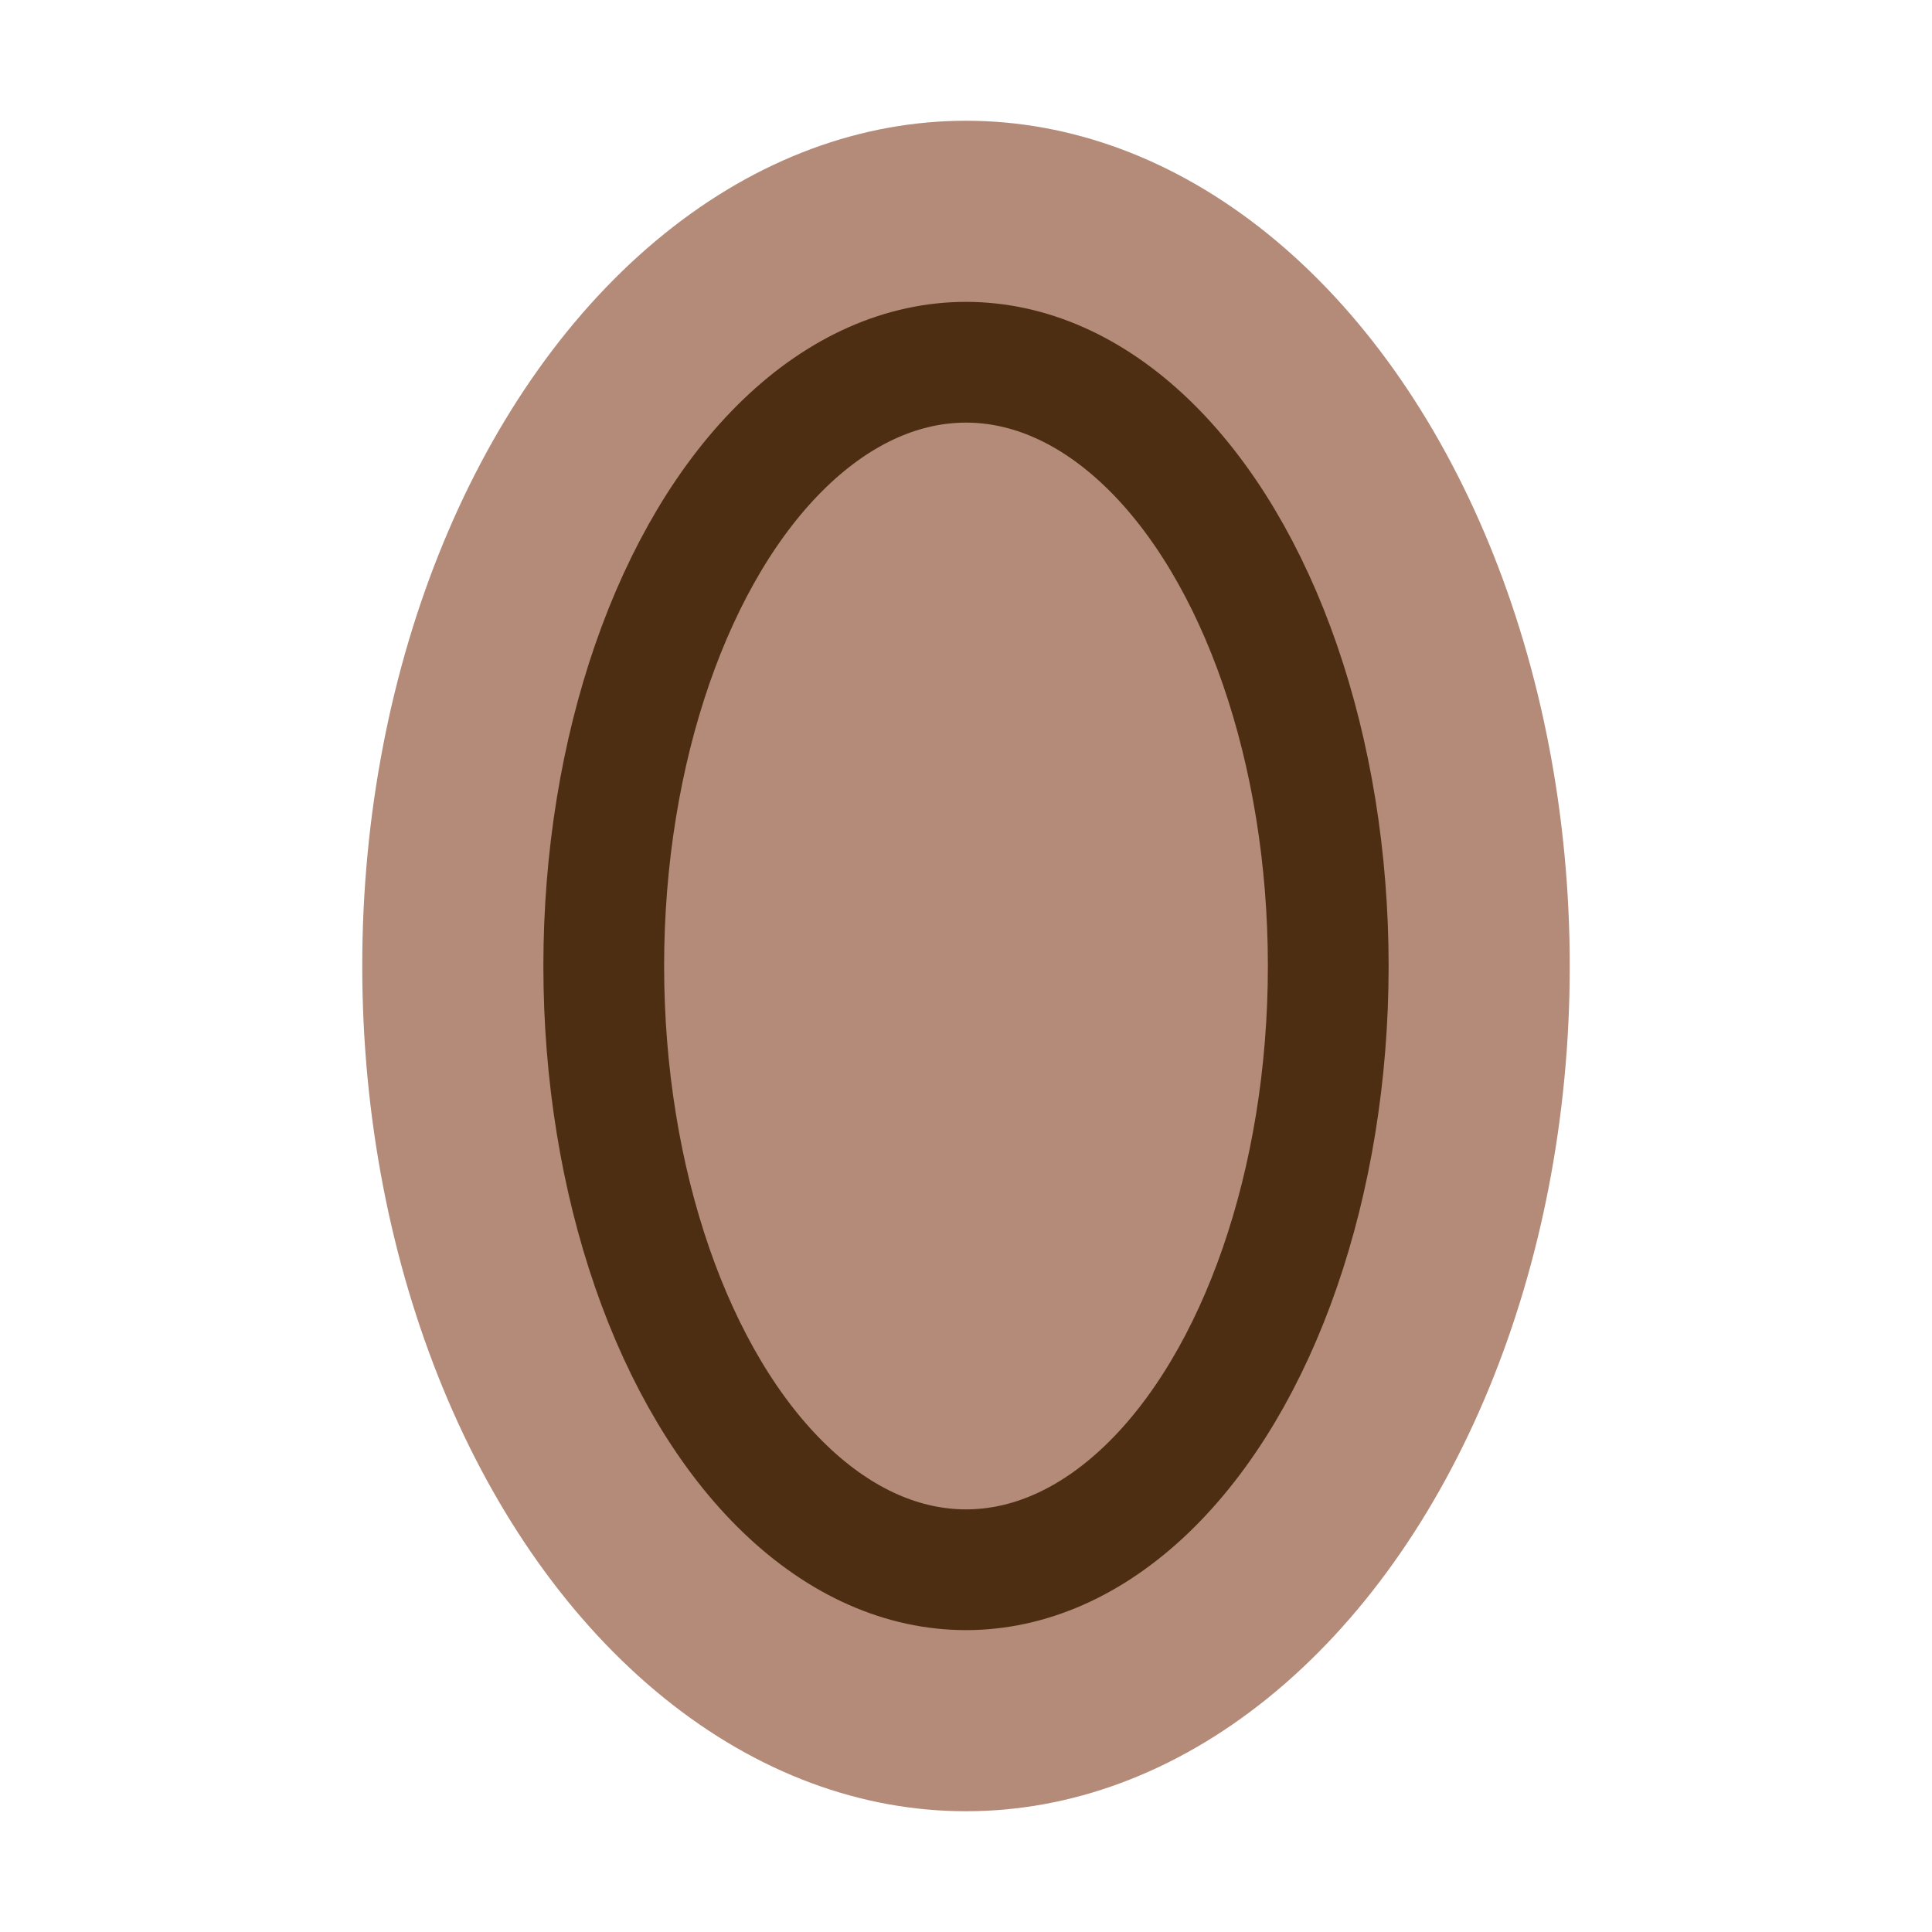
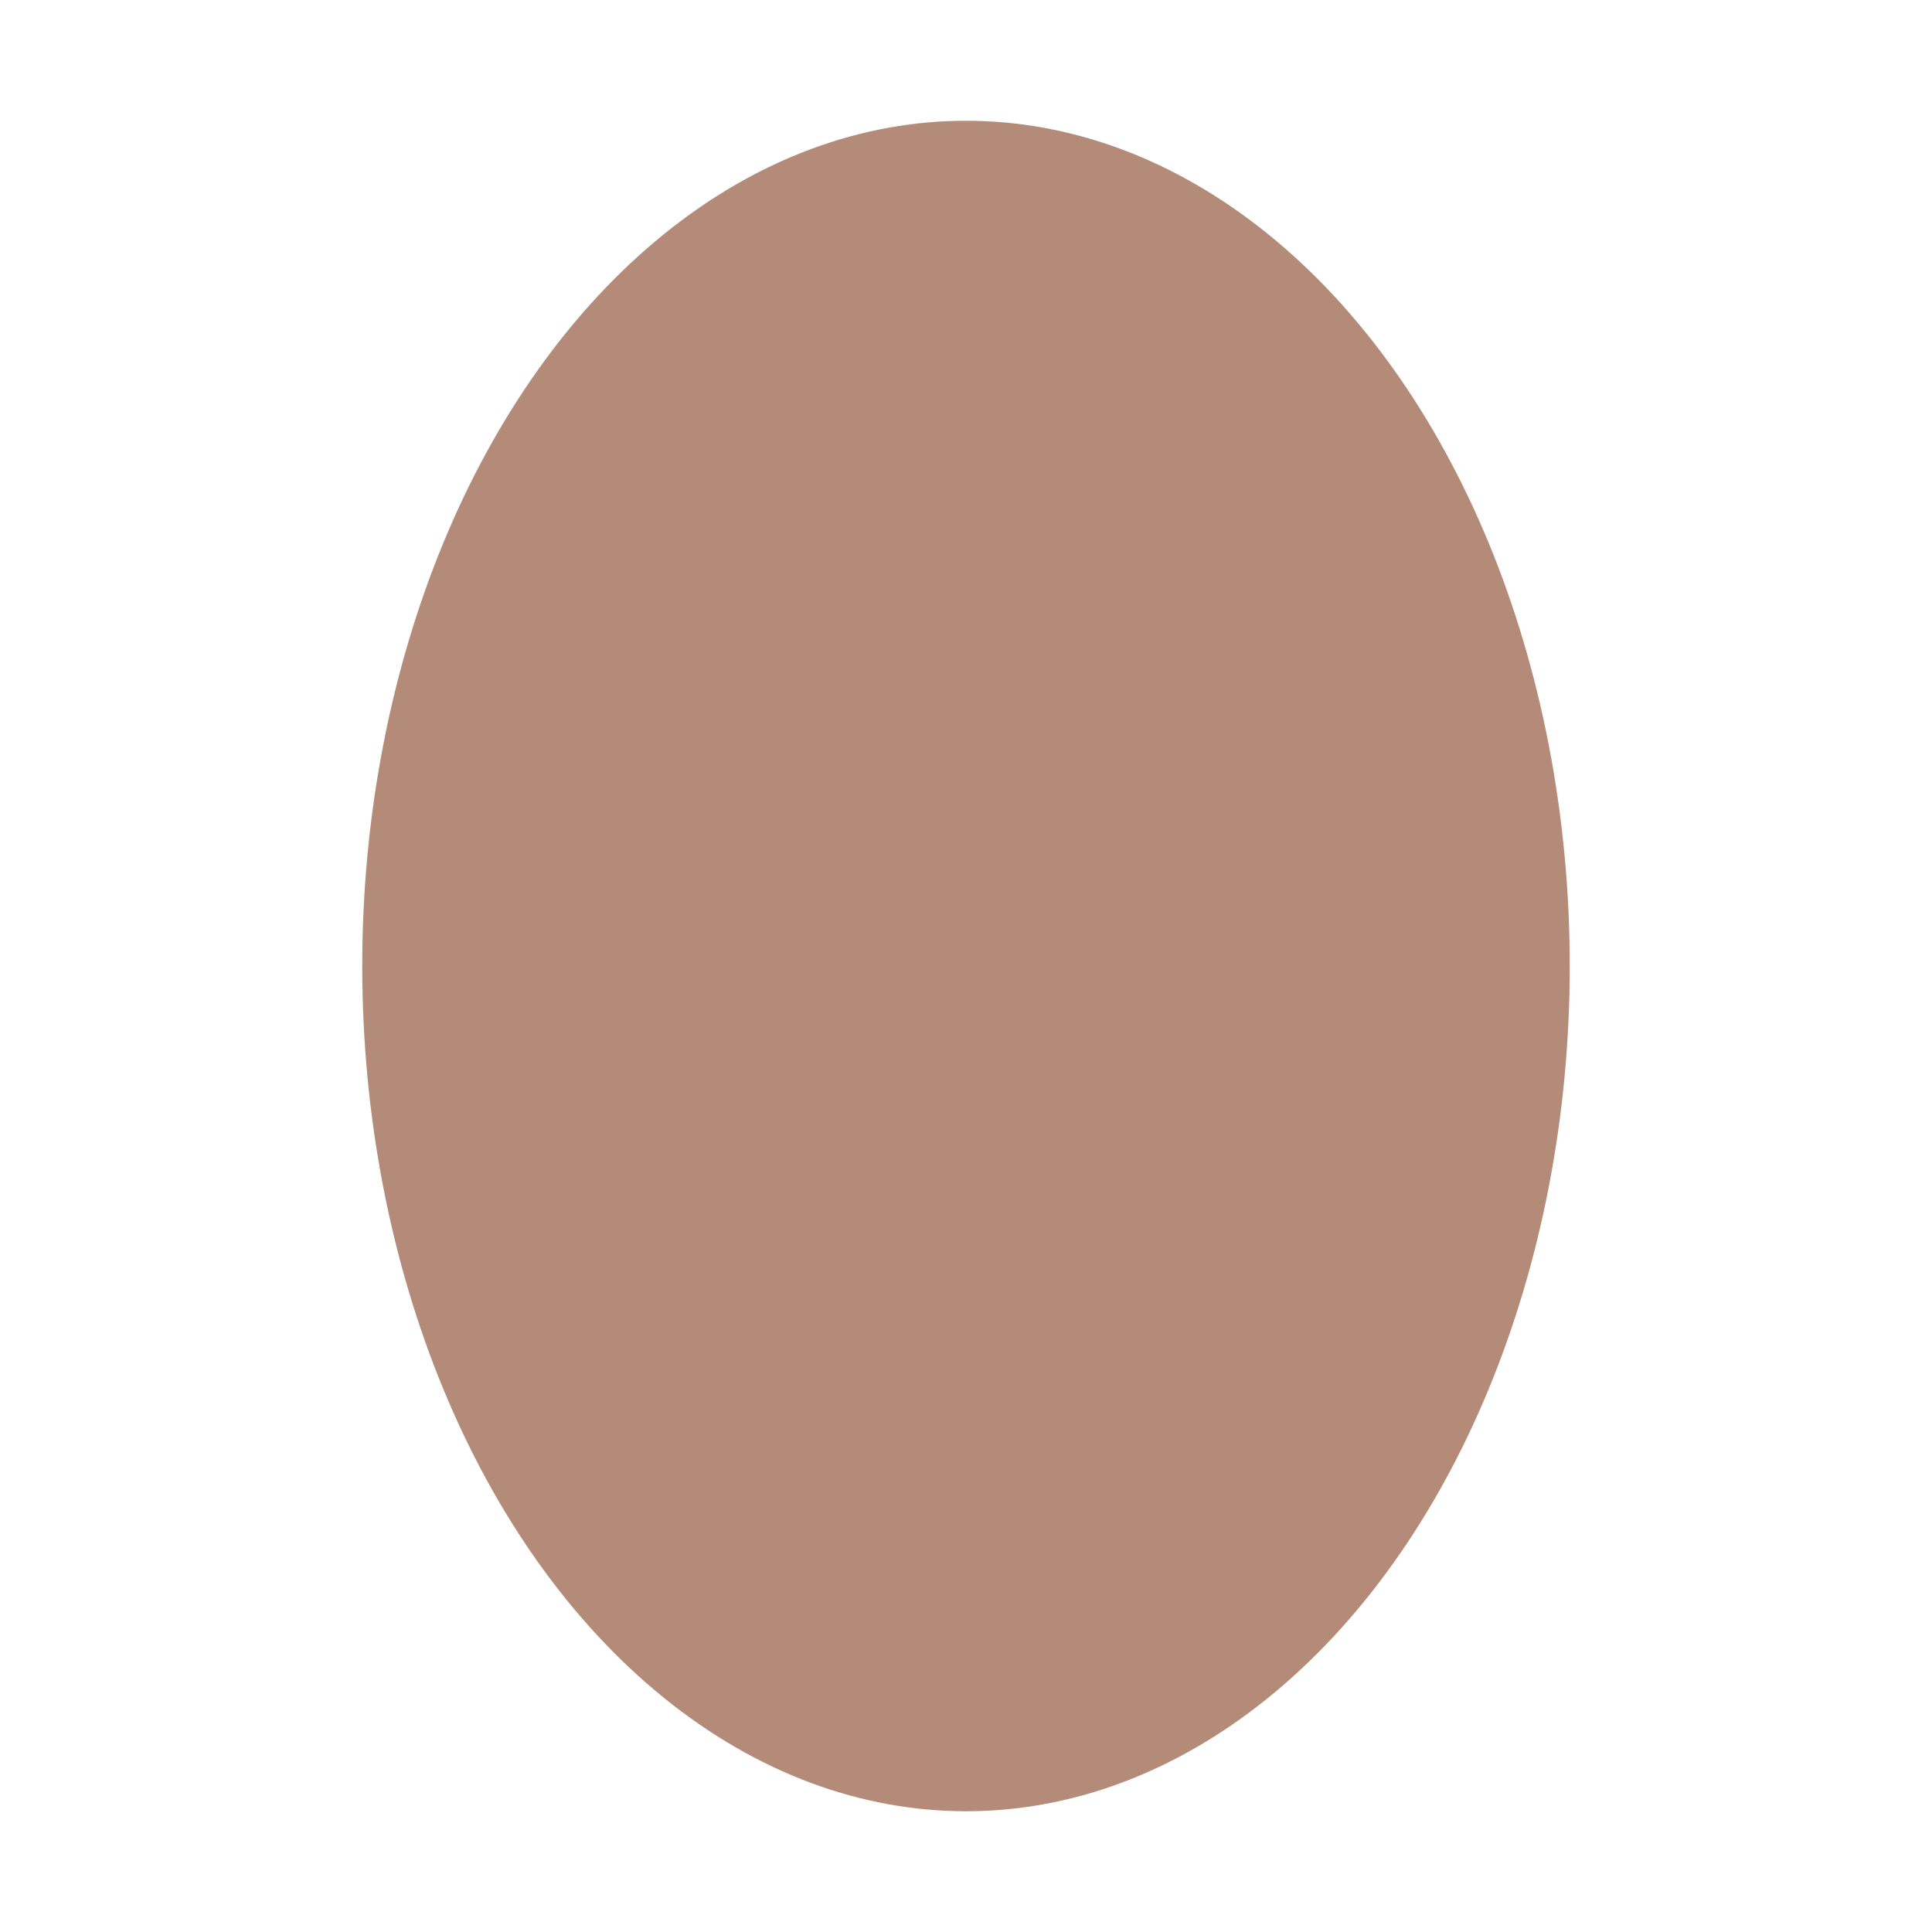
<svg xmlns="http://www.w3.org/2000/svg" width="32" height="32" viewBox="0 0 32 32">
  <ellipse cx="16" cy="16" rx="10" ry="14" fill="#B48A78" />
-   <ellipse cx="16" cy="16" rx="6" ry="10" fill="none" stroke="#4E2E13" stroke-width="2" />
</svg>